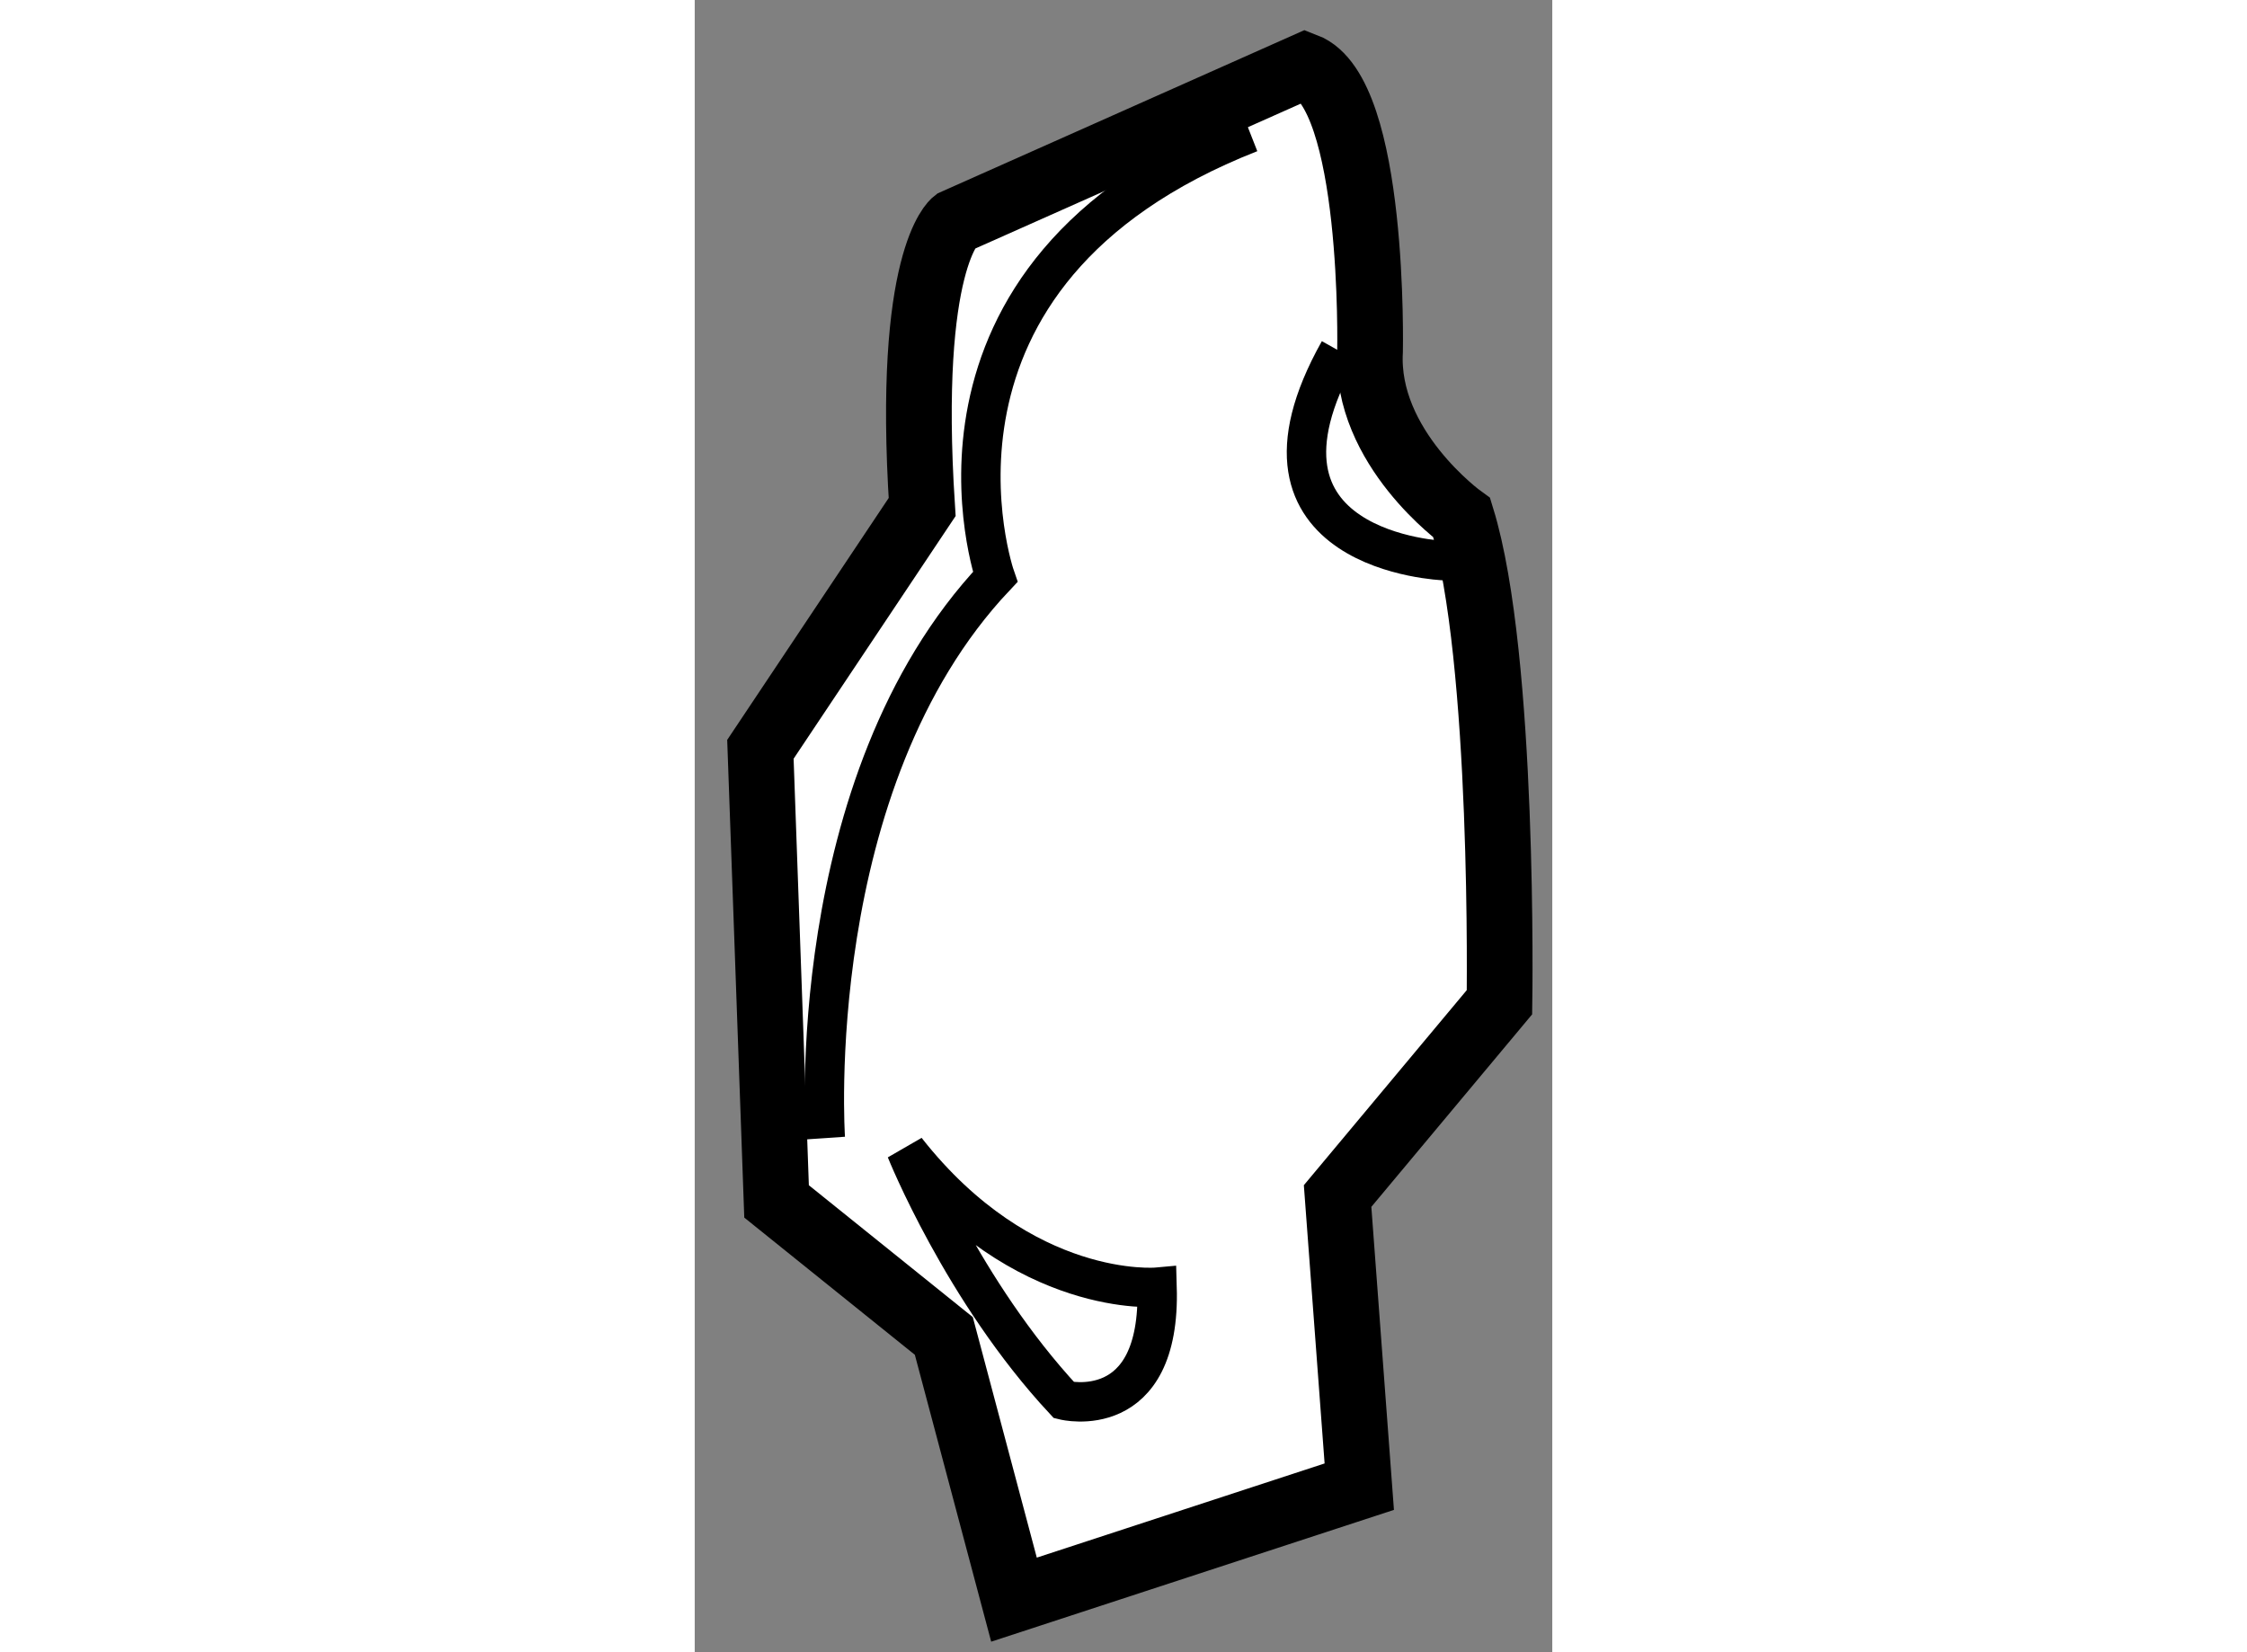
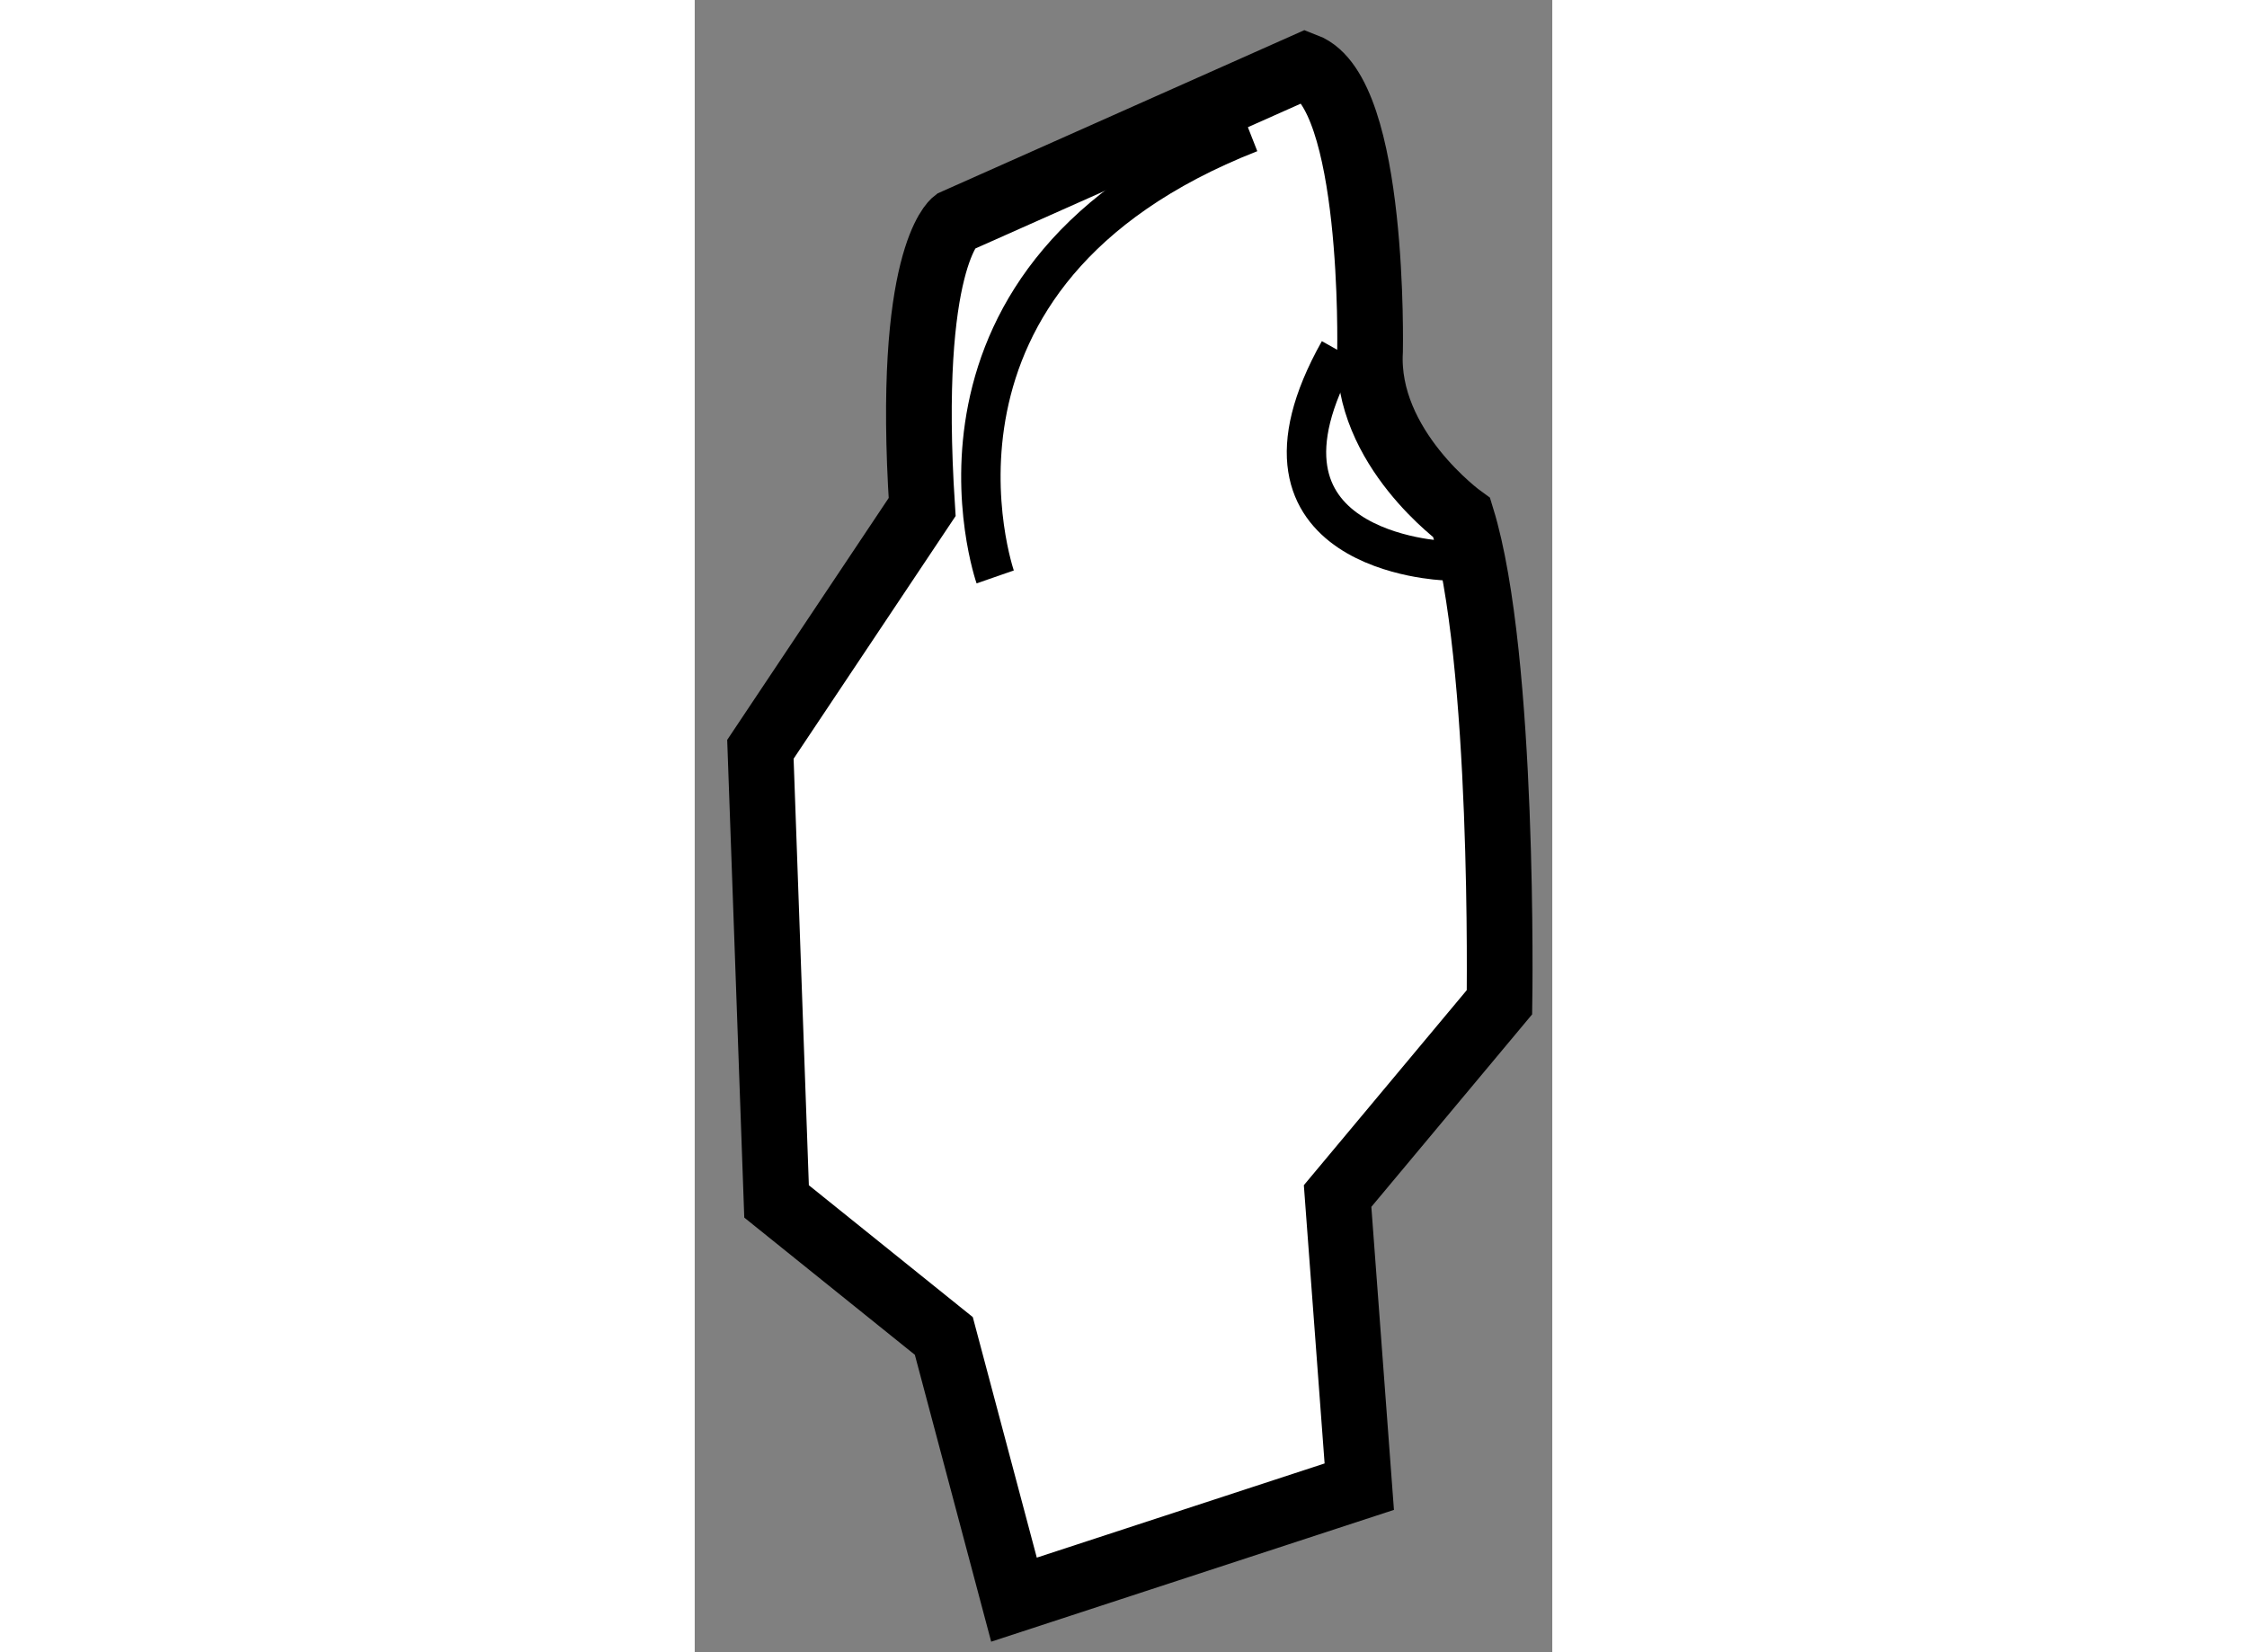
<svg xmlns="http://www.w3.org/2000/svg" version="1.1" x="0px" y="0px" width="244.8px" height="180px" viewBox="50.338 53.414 6.527 12.575" enable-background="new 0 0 244.8 180" xml:space="preserve">
  <rect x="50.338" y="53.414" width="6.527" height="12.575" fill="#808080" stroke="none" />
  <g>
    <path fill="#FFFFFF" stroke="#000000" stroke-width="0.5" d="M52.316,55.102l2.669-1.188c0.534,0.205,0.493,2.171,0.493,2.171    c-0.042,0.737,0.698,1.27,0.698,1.27c0.328,1.065,0.287,3.687,0.287,3.687l-1.232,1.475l0.165,2.212l-2.628,0.86l-0.534-2.007    l-1.273-1.024l-0.123-3.441l1.231-1.844C51.947,55.388,52.316,55.102,52.316,55.102z" />
-     <path fill="none" stroke="#000000" stroke-width="0.3" d="M54.565,54.425c-2.741,1.076-1.94,3.38-1.94,3.38    c-1.478,1.567-1.293,4.271-1.293,4.271" />
-     <path fill="none" stroke="#000000" stroke-width="0.3" d="M51.947,62.167c0.894,1.137,1.91,1.044,1.91,1.044    c0.031,1.044-0.708,0.86-0.708,0.86C52.378,63.243,51.947,62.167,51.947,62.167z" />
+     <path fill="none" stroke="#000000" stroke-width="0.3" d="M54.565,54.425c-2.741,1.076-1.94,3.38-1.94,3.38    " />
    <path fill="none" stroke="#000000" stroke-width="0.3" d="M55.242,56.084c-0.862,1.536,0.801,1.597,0.801,1.597" />
  </g>
</svg>